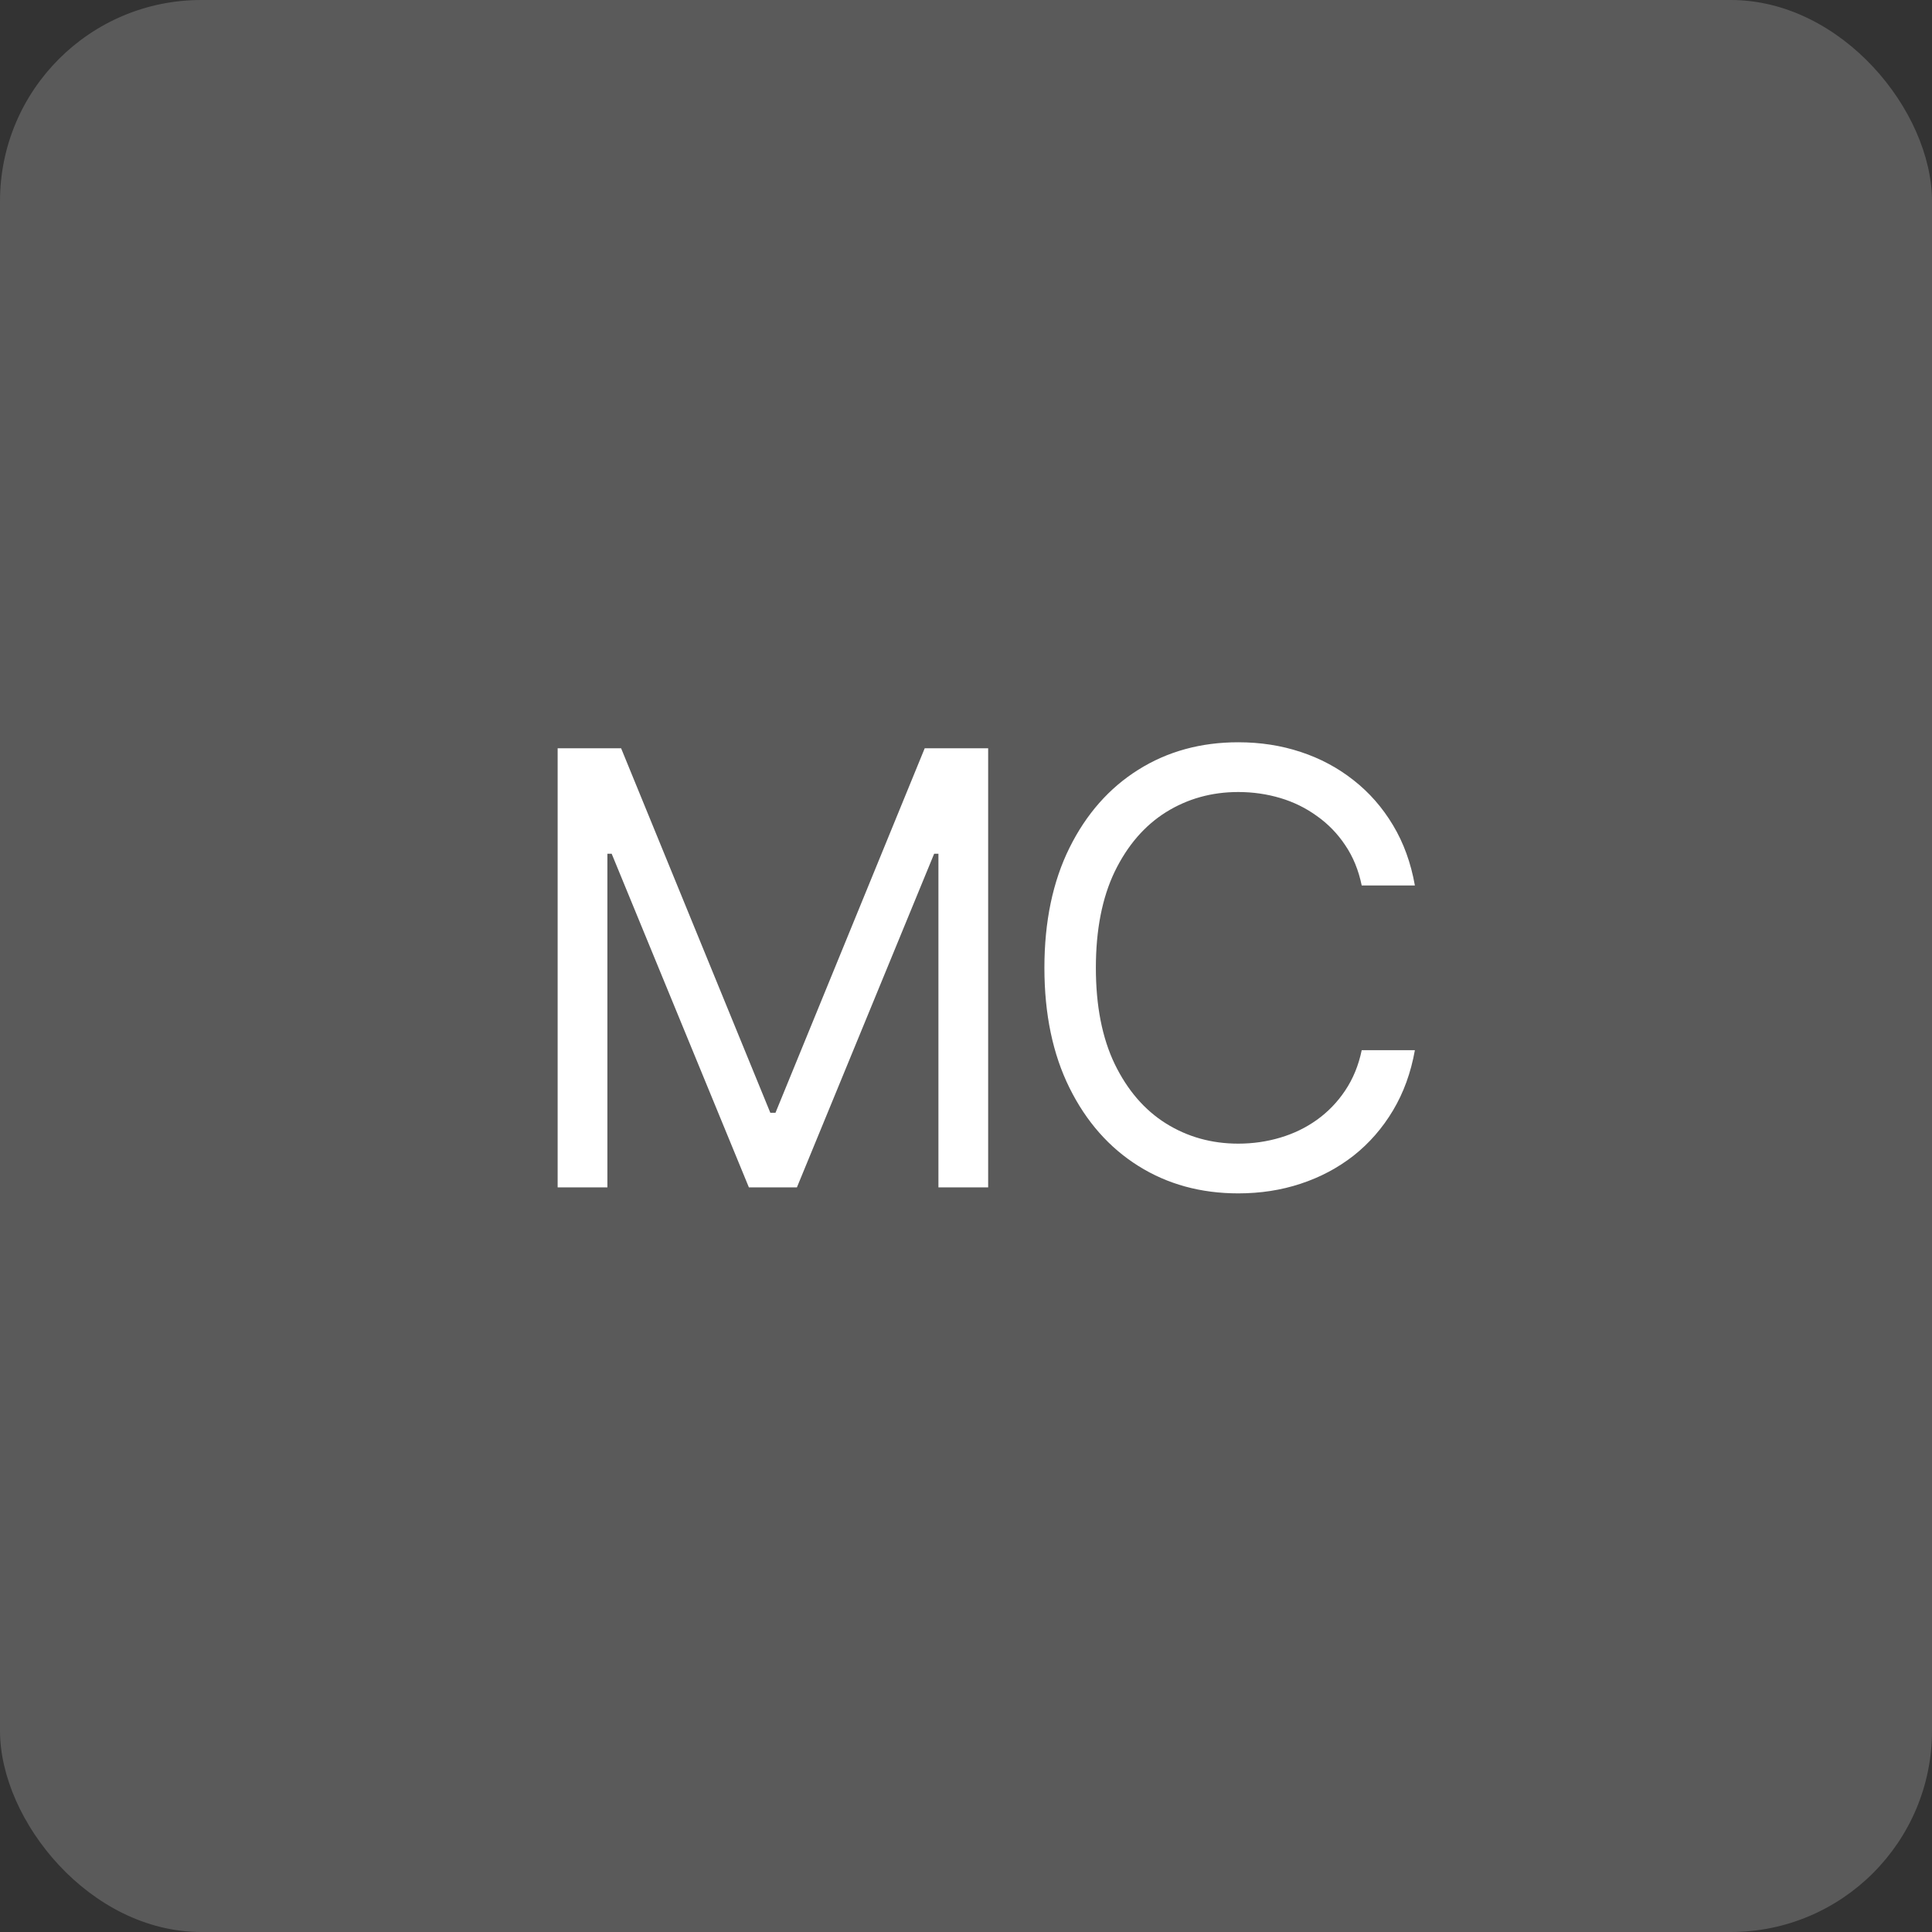
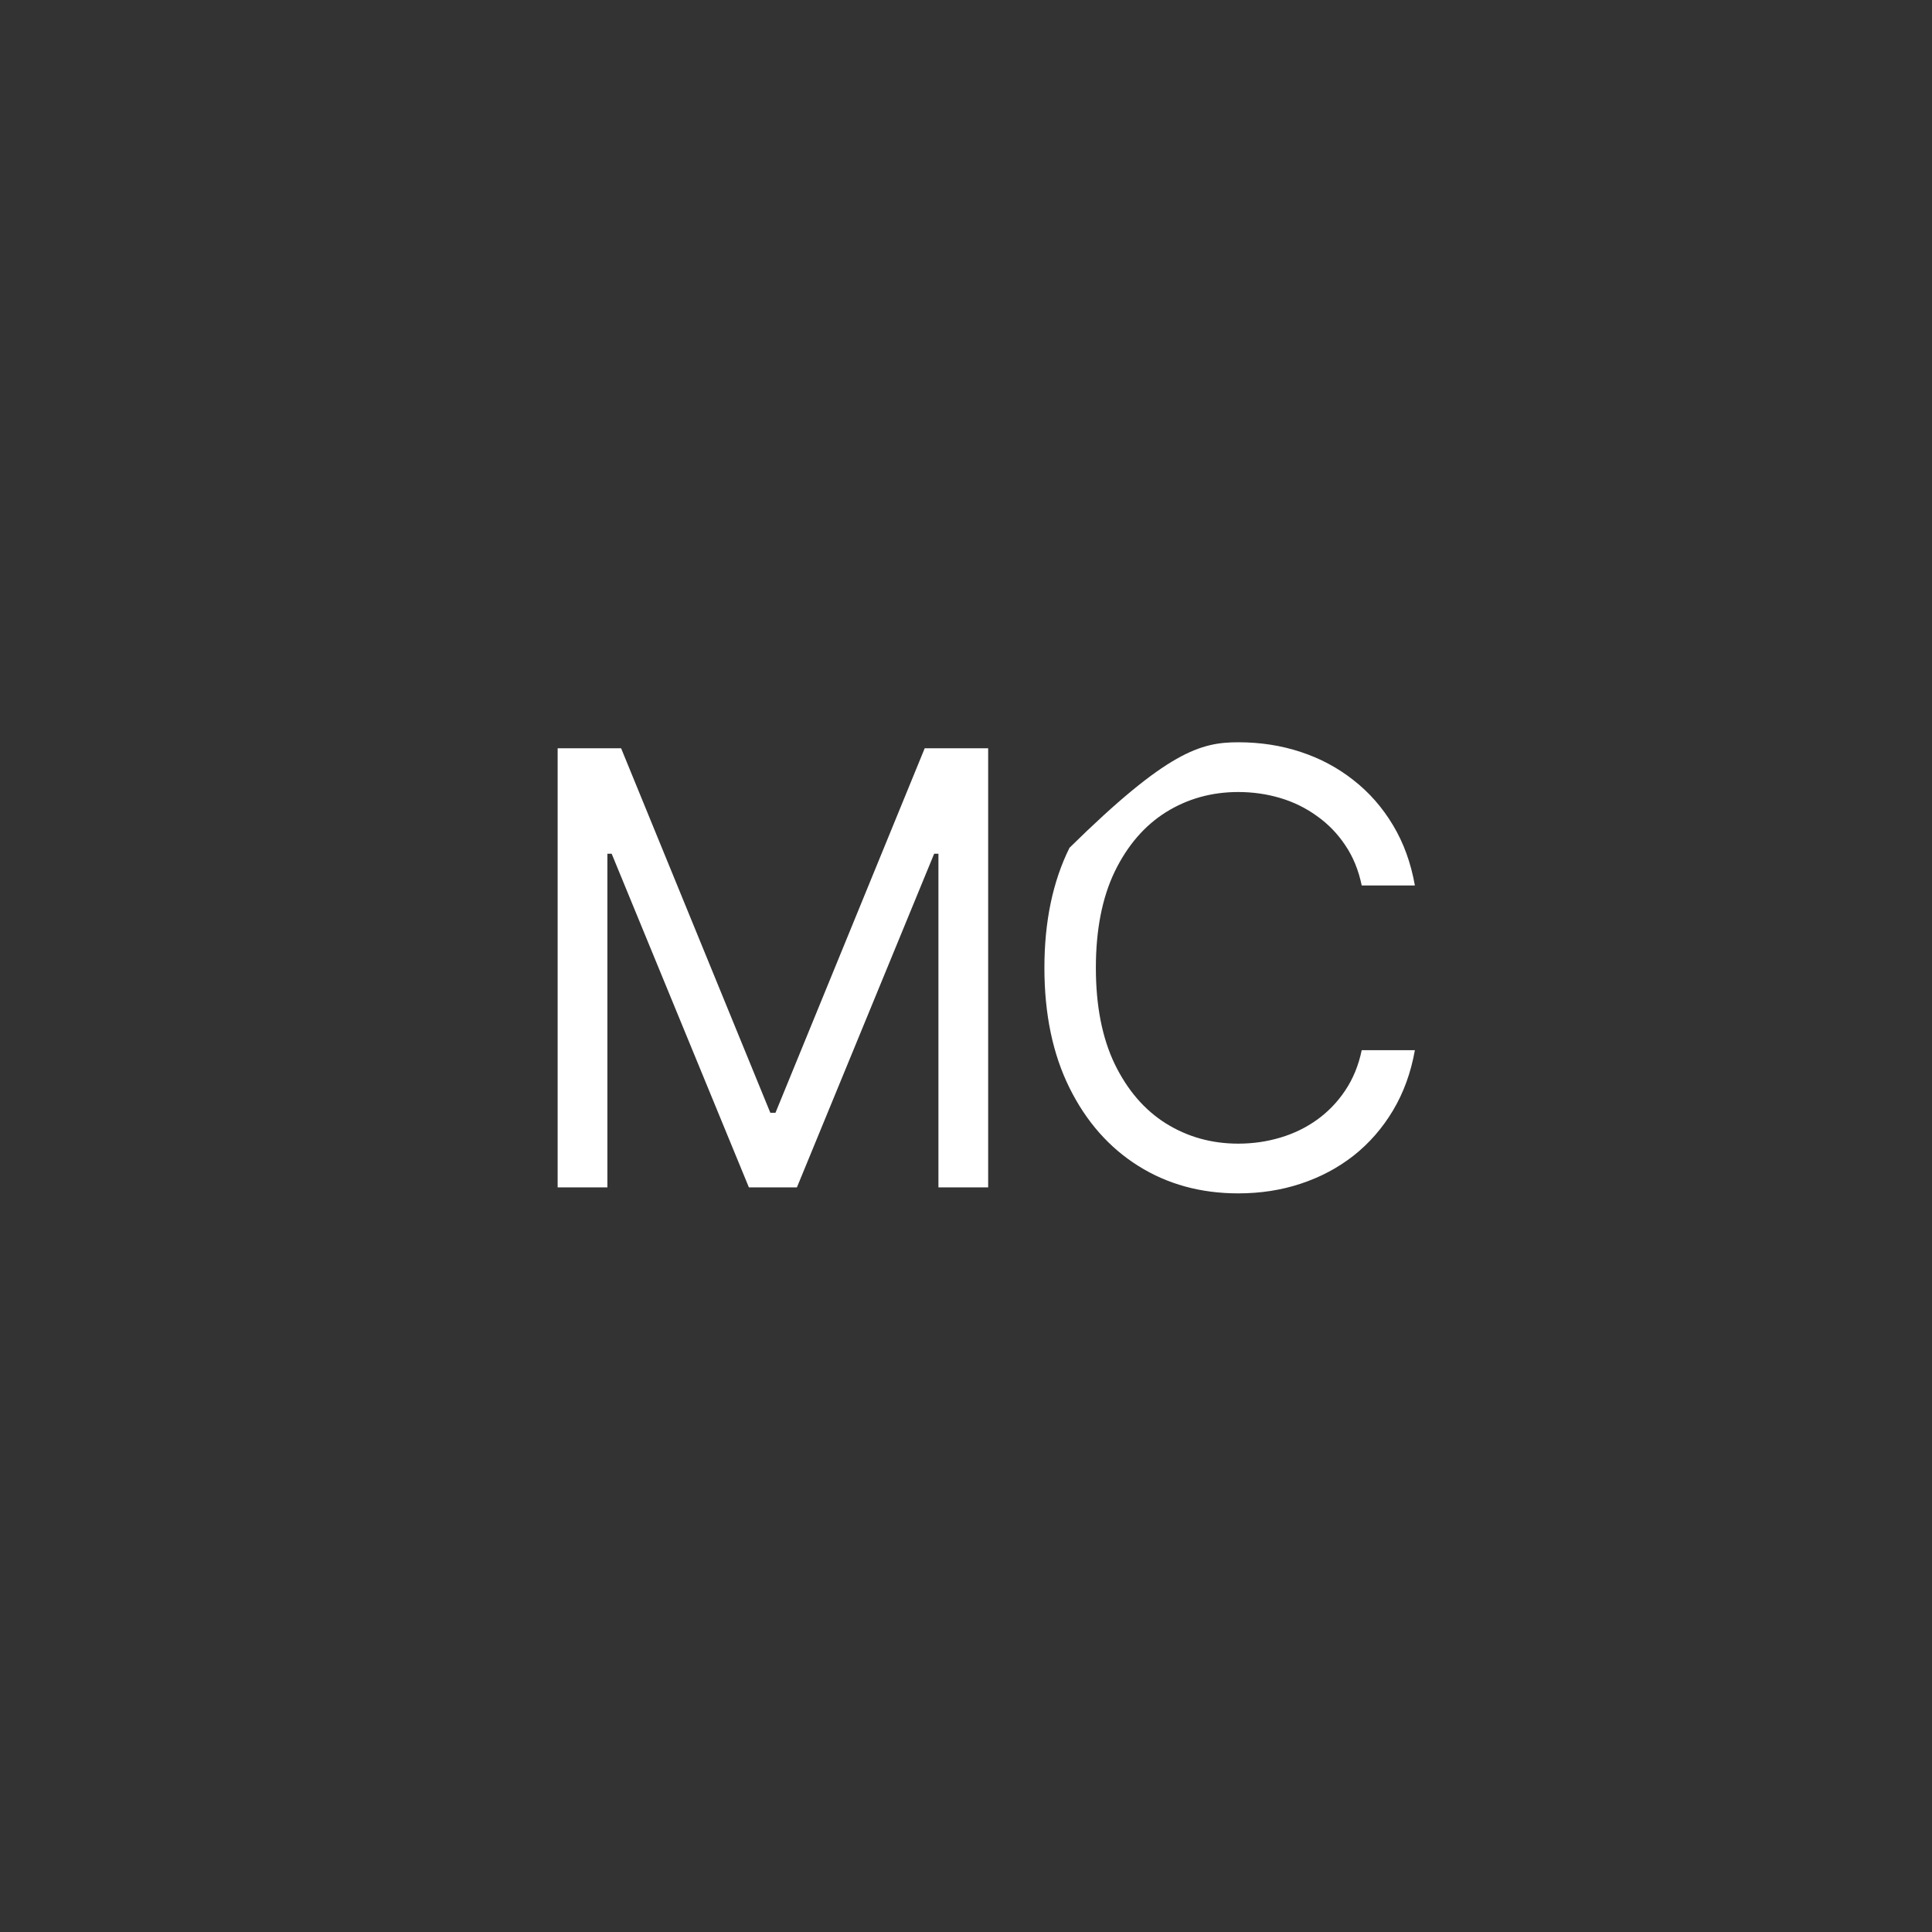
<svg xmlns="http://www.w3.org/2000/svg" width="96" height="96" viewBox="0 0 96 96" fill="none">
  <rect x="0" y="0" width="96" height="96" fill="#333333" stroke="none" />
-   <rect width="96" height="96" rx="10" fill="#5A5A5A" />
-   <path d="M27.709 37.182H30.863L38.277 55.293H38.533L45.948 37.182H49.101V59H46.63V42.423H46.417L39.598 59H37.212L30.394 42.423H30.181V59H27.709V37.182ZM70.305 44H67.663C67.507 43.24 67.234 42.572 66.843 41.997C66.46 41.422 65.991 40.939 65.437 40.548C64.89 40.151 64.283 39.852 63.615 39.653C62.948 39.455 62.252 39.355 61.527 39.355C60.206 39.355 59.009 39.689 57.937 40.356C56.872 41.024 56.023 42.008 55.391 43.307C54.766 44.607 54.453 46.202 54.453 48.091C54.453 49.98 54.766 51.575 55.391 52.874C56.023 54.174 56.872 55.158 57.937 55.825C59.009 56.493 60.206 56.827 61.527 56.827C62.252 56.827 62.948 56.727 63.615 56.528C64.283 56.33 64.89 56.035 65.437 55.644C65.991 55.246 66.46 54.76 66.843 54.185C67.234 53.602 67.507 52.935 67.663 52.182H70.305C70.107 53.297 69.744 54.295 69.219 55.175C68.693 56.056 68.04 56.805 67.259 57.423C66.477 58.034 65.6 58.499 64.627 58.819C63.661 59.139 62.628 59.298 61.527 59.298C59.666 59.298 58.011 58.844 56.563 57.935C55.114 57.026 53.974 55.733 53.143 54.057C52.312 52.381 51.896 50.392 51.896 48.091C51.896 45.79 52.312 43.801 53.143 42.125C53.974 40.449 55.114 39.156 56.563 38.247C58.011 37.338 59.666 36.883 61.527 36.883C62.628 36.883 63.661 37.043 64.627 37.363C65.6 37.682 66.477 38.151 67.259 38.769C68.04 39.38 68.693 40.126 69.219 41.006C69.744 41.88 70.107 42.878 70.305 44Z" fill="white" />
+   <path d="M27.709 37.182H30.863L38.277 55.293H38.533L45.948 37.182H49.101V59H46.63V42.423H46.417L39.598 59H37.212L30.394 42.423H30.181V59H27.709V37.182ZM70.305 44H67.663C67.507 43.24 67.234 42.572 66.843 41.997C66.46 41.422 65.991 40.939 65.437 40.548C64.89 40.151 64.283 39.852 63.615 39.653C62.948 39.455 62.252 39.355 61.527 39.355C60.206 39.355 59.009 39.689 57.937 40.356C56.872 41.024 56.023 42.008 55.391 43.307C54.766 44.607 54.453 46.202 54.453 48.091C54.453 49.98 54.766 51.575 55.391 52.874C56.023 54.174 56.872 55.158 57.937 55.825C59.009 56.493 60.206 56.827 61.527 56.827C62.252 56.827 62.948 56.727 63.615 56.528C64.283 56.33 64.89 56.035 65.437 55.644C65.991 55.246 66.46 54.76 66.843 54.185C67.234 53.602 67.507 52.935 67.663 52.182H70.305C70.107 53.297 69.744 54.295 69.219 55.175C68.693 56.056 68.04 56.805 67.259 57.423C66.477 58.034 65.6 58.499 64.627 58.819C63.661 59.139 62.628 59.298 61.527 59.298C59.666 59.298 58.011 58.844 56.563 57.935C55.114 57.026 53.974 55.733 53.143 54.057C52.312 52.381 51.896 50.392 51.896 48.091C51.896 45.79 52.312 43.801 53.143 42.125C58.011 37.338 59.666 36.883 61.527 36.883C62.628 36.883 63.661 37.043 64.627 37.363C65.6 37.682 66.477 38.151 67.259 38.769C68.04 39.38 68.693 40.126 69.219 41.006C69.744 41.88 70.107 42.878 70.305 44Z" fill="white" />
</svg>